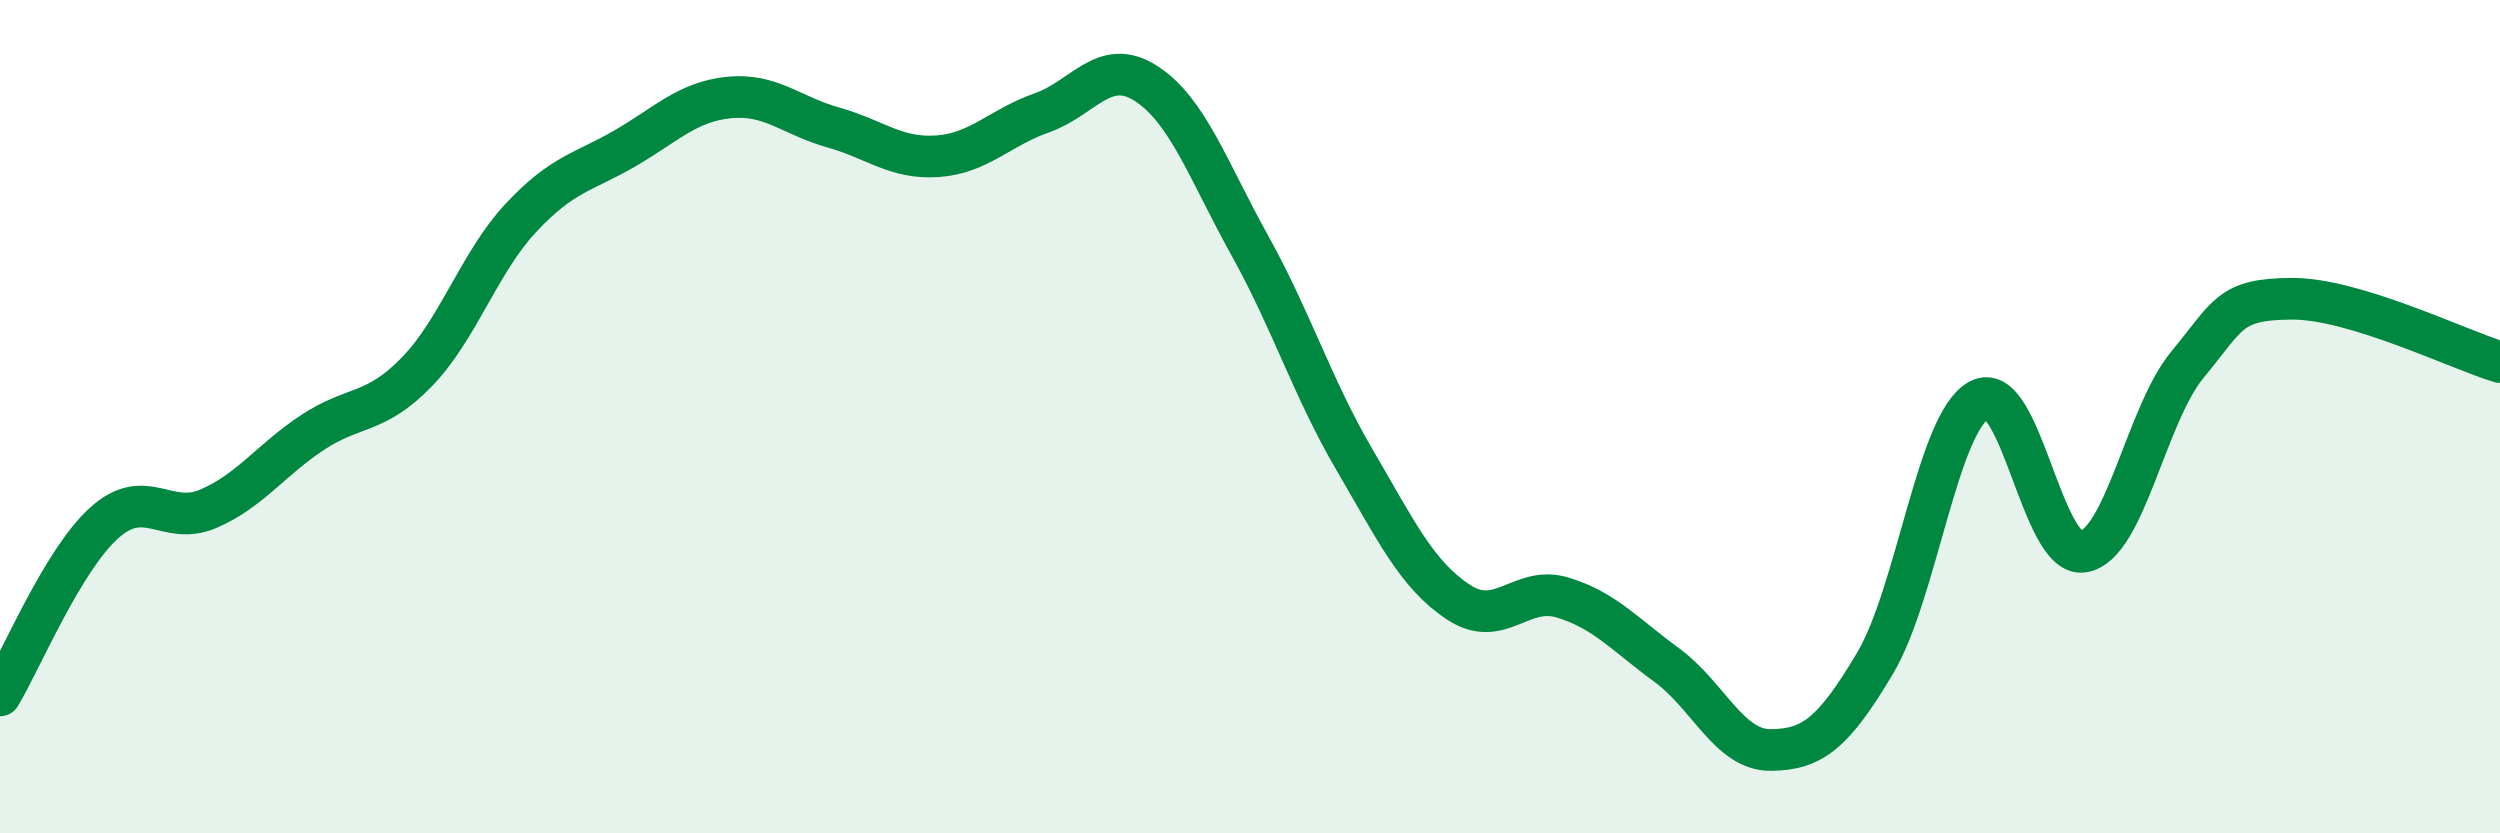
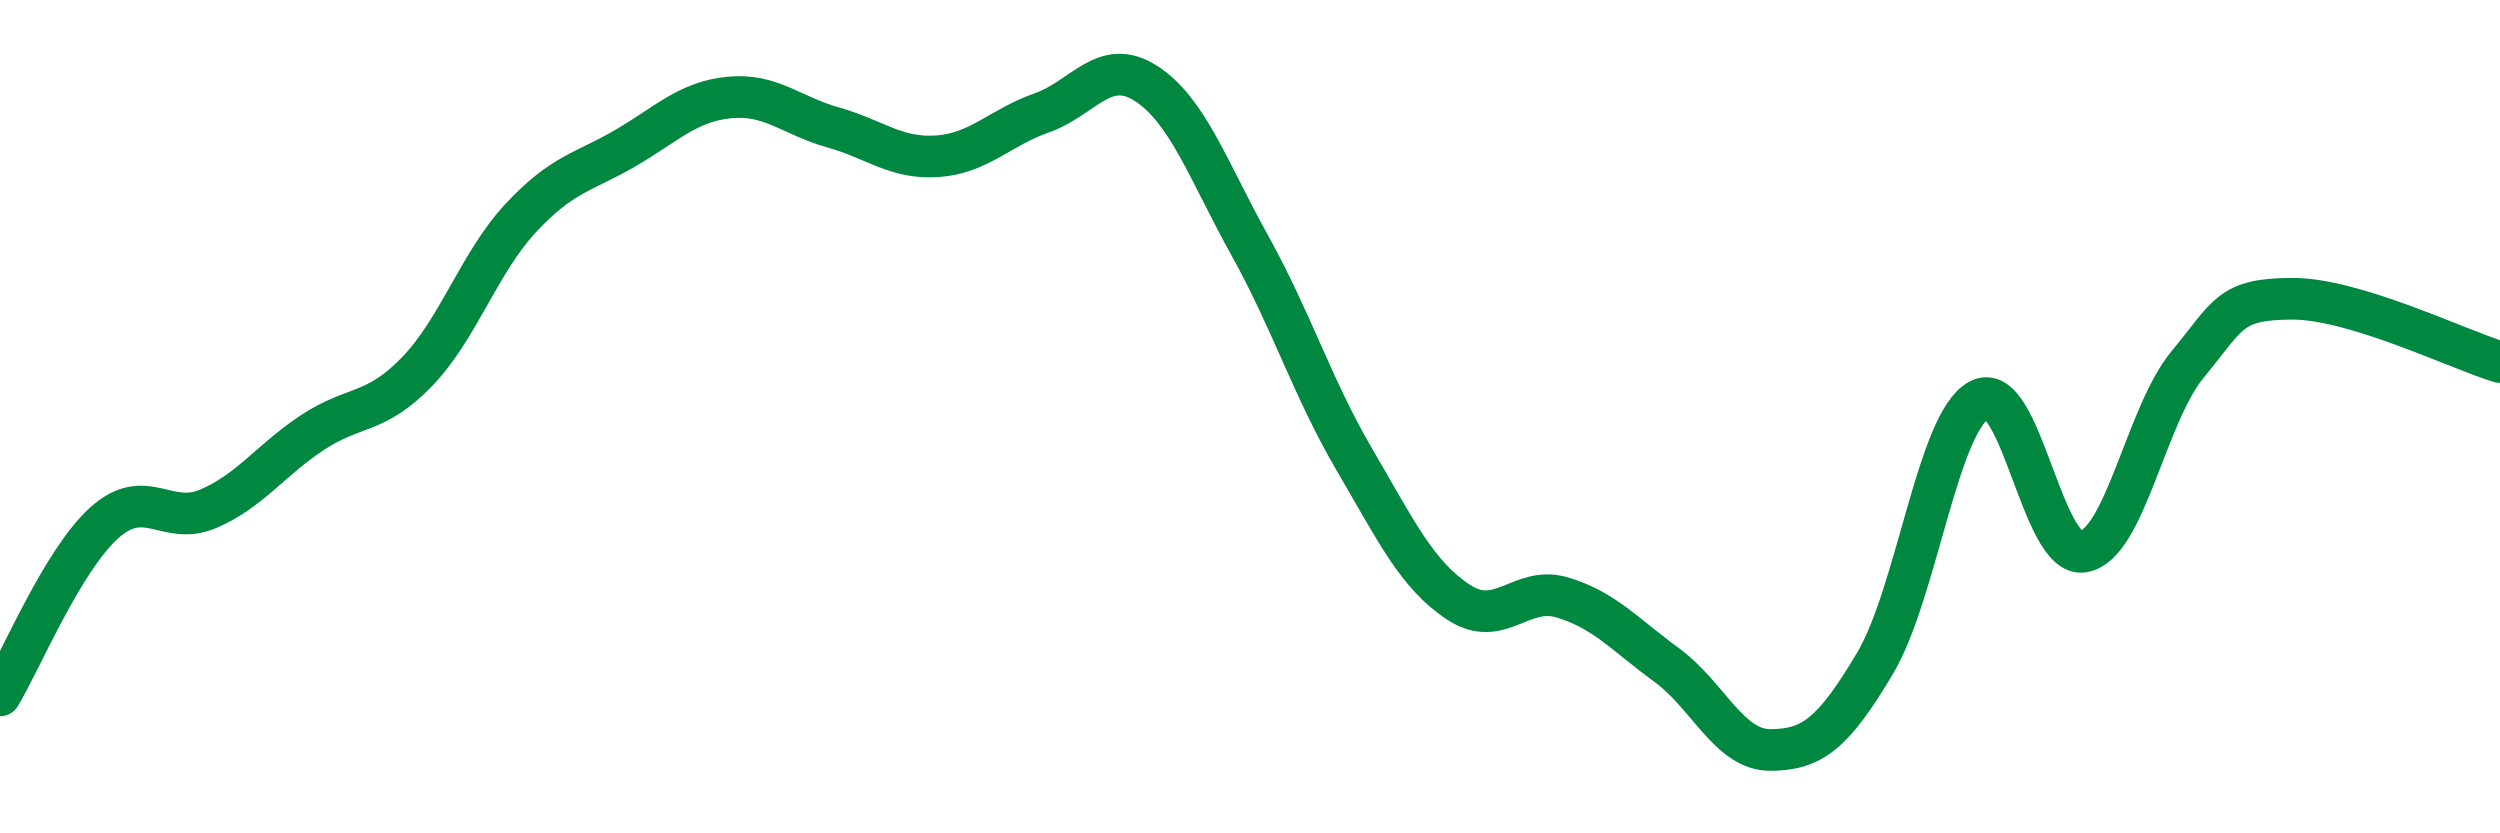
<svg xmlns="http://www.w3.org/2000/svg" width="60" height="20" viewBox="0 0 60 20">
-   <path d="M 0,16.69 C 0.5,15.86 1.5,13.45 2.5,12.55 C 3.5,11.65 4,12.64 5,12.21 C 6,11.78 6.5,11.04 7.5,10.38 C 8.5,9.72 9,9.96 10,8.93 C 11,7.9 11.5,6.3 12.5,5.23 C 13.5,4.16 14,4.14 15,3.56 C 16,2.98 16.5,2.44 17.5,2.34 C 18.5,2.24 19,2.78 20,3.06 C 21,3.34 21.5,3.82 22.5,3.75 C 23.5,3.68 24,3.06 25,2.71 C 26,2.36 26.5,1.36 27.5,2 C 28.5,2.64 29,4.1 30,5.9 C 31,7.7 31.5,9.31 32.5,11.02 C 33.5,12.73 34,13.79 35,14.45 C 36,15.11 36.5,14.04 37.5,14.34 C 38.5,14.64 39,15.23 40,15.96 C 41,16.69 41.5,18.01 42.5,18 C 43.5,17.99 44,17.6 45,15.92 C 46,14.24 46.5,10.14 47.5,9.6 C 48.5,9.06 49,13.41 50,13.24 C 51,13.07 51.5,9.96 52.5,8.75 C 53.5,7.54 53.5,7.18 55,7.17 C 56.5,7.16 59,8.39 60,8.69L60 20L0 20Z" fill="#008740" opacity="0.1" stroke-linecap="round" stroke-linejoin="round" />
  <path d="M 0,16.69 C 0.5,15.86 1.5,13.45 2.5,12.55 C 3.5,11.65 4,12.64 5,12.21 C 6,11.78 6.5,11.04 7.5,10.38 C 8.5,9.72 9,9.96 10,8.93 C 11,7.9 11.5,6.3 12.5,5.23 C 13.5,4.16 14,4.14 15,3.56 C 16,2.98 16.5,2.44 17.5,2.34 C 18.5,2.24 19,2.78 20,3.06 C 21,3.34 21.5,3.82 22.5,3.75 C 23.5,3.68 24,3.06 25,2.71 C 26,2.36 26.5,1.36 27.5,2 C 28.5,2.64 29,4.1 30,5.9 C 31,7.7 31.5,9.31 32.5,11.02 C 33.5,12.73 34,13.79 35,14.45 C 36,15.11 36.5,14.04 37.5,14.34 C 38.5,14.64 39,15.23 40,15.96 C 41,16.69 41.5,18.01 42.5,18 C 43.5,17.99 44,17.6 45,15.92 C 46,14.24 46.5,10.14 47.5,9.6 C 48.5,9.06 49,13.41 50,13.24 C 51,13.07 51.5,9.96 52.5,8.75 C 53.5,7.54 53.5,7.18 55,7.17 C 56.5,7.16 59,8.39 60,8.69" stroke="#008740" stroke-width="1" fill="none" stroke-linecap="round" stroke-linejoin="round" />
</svg>